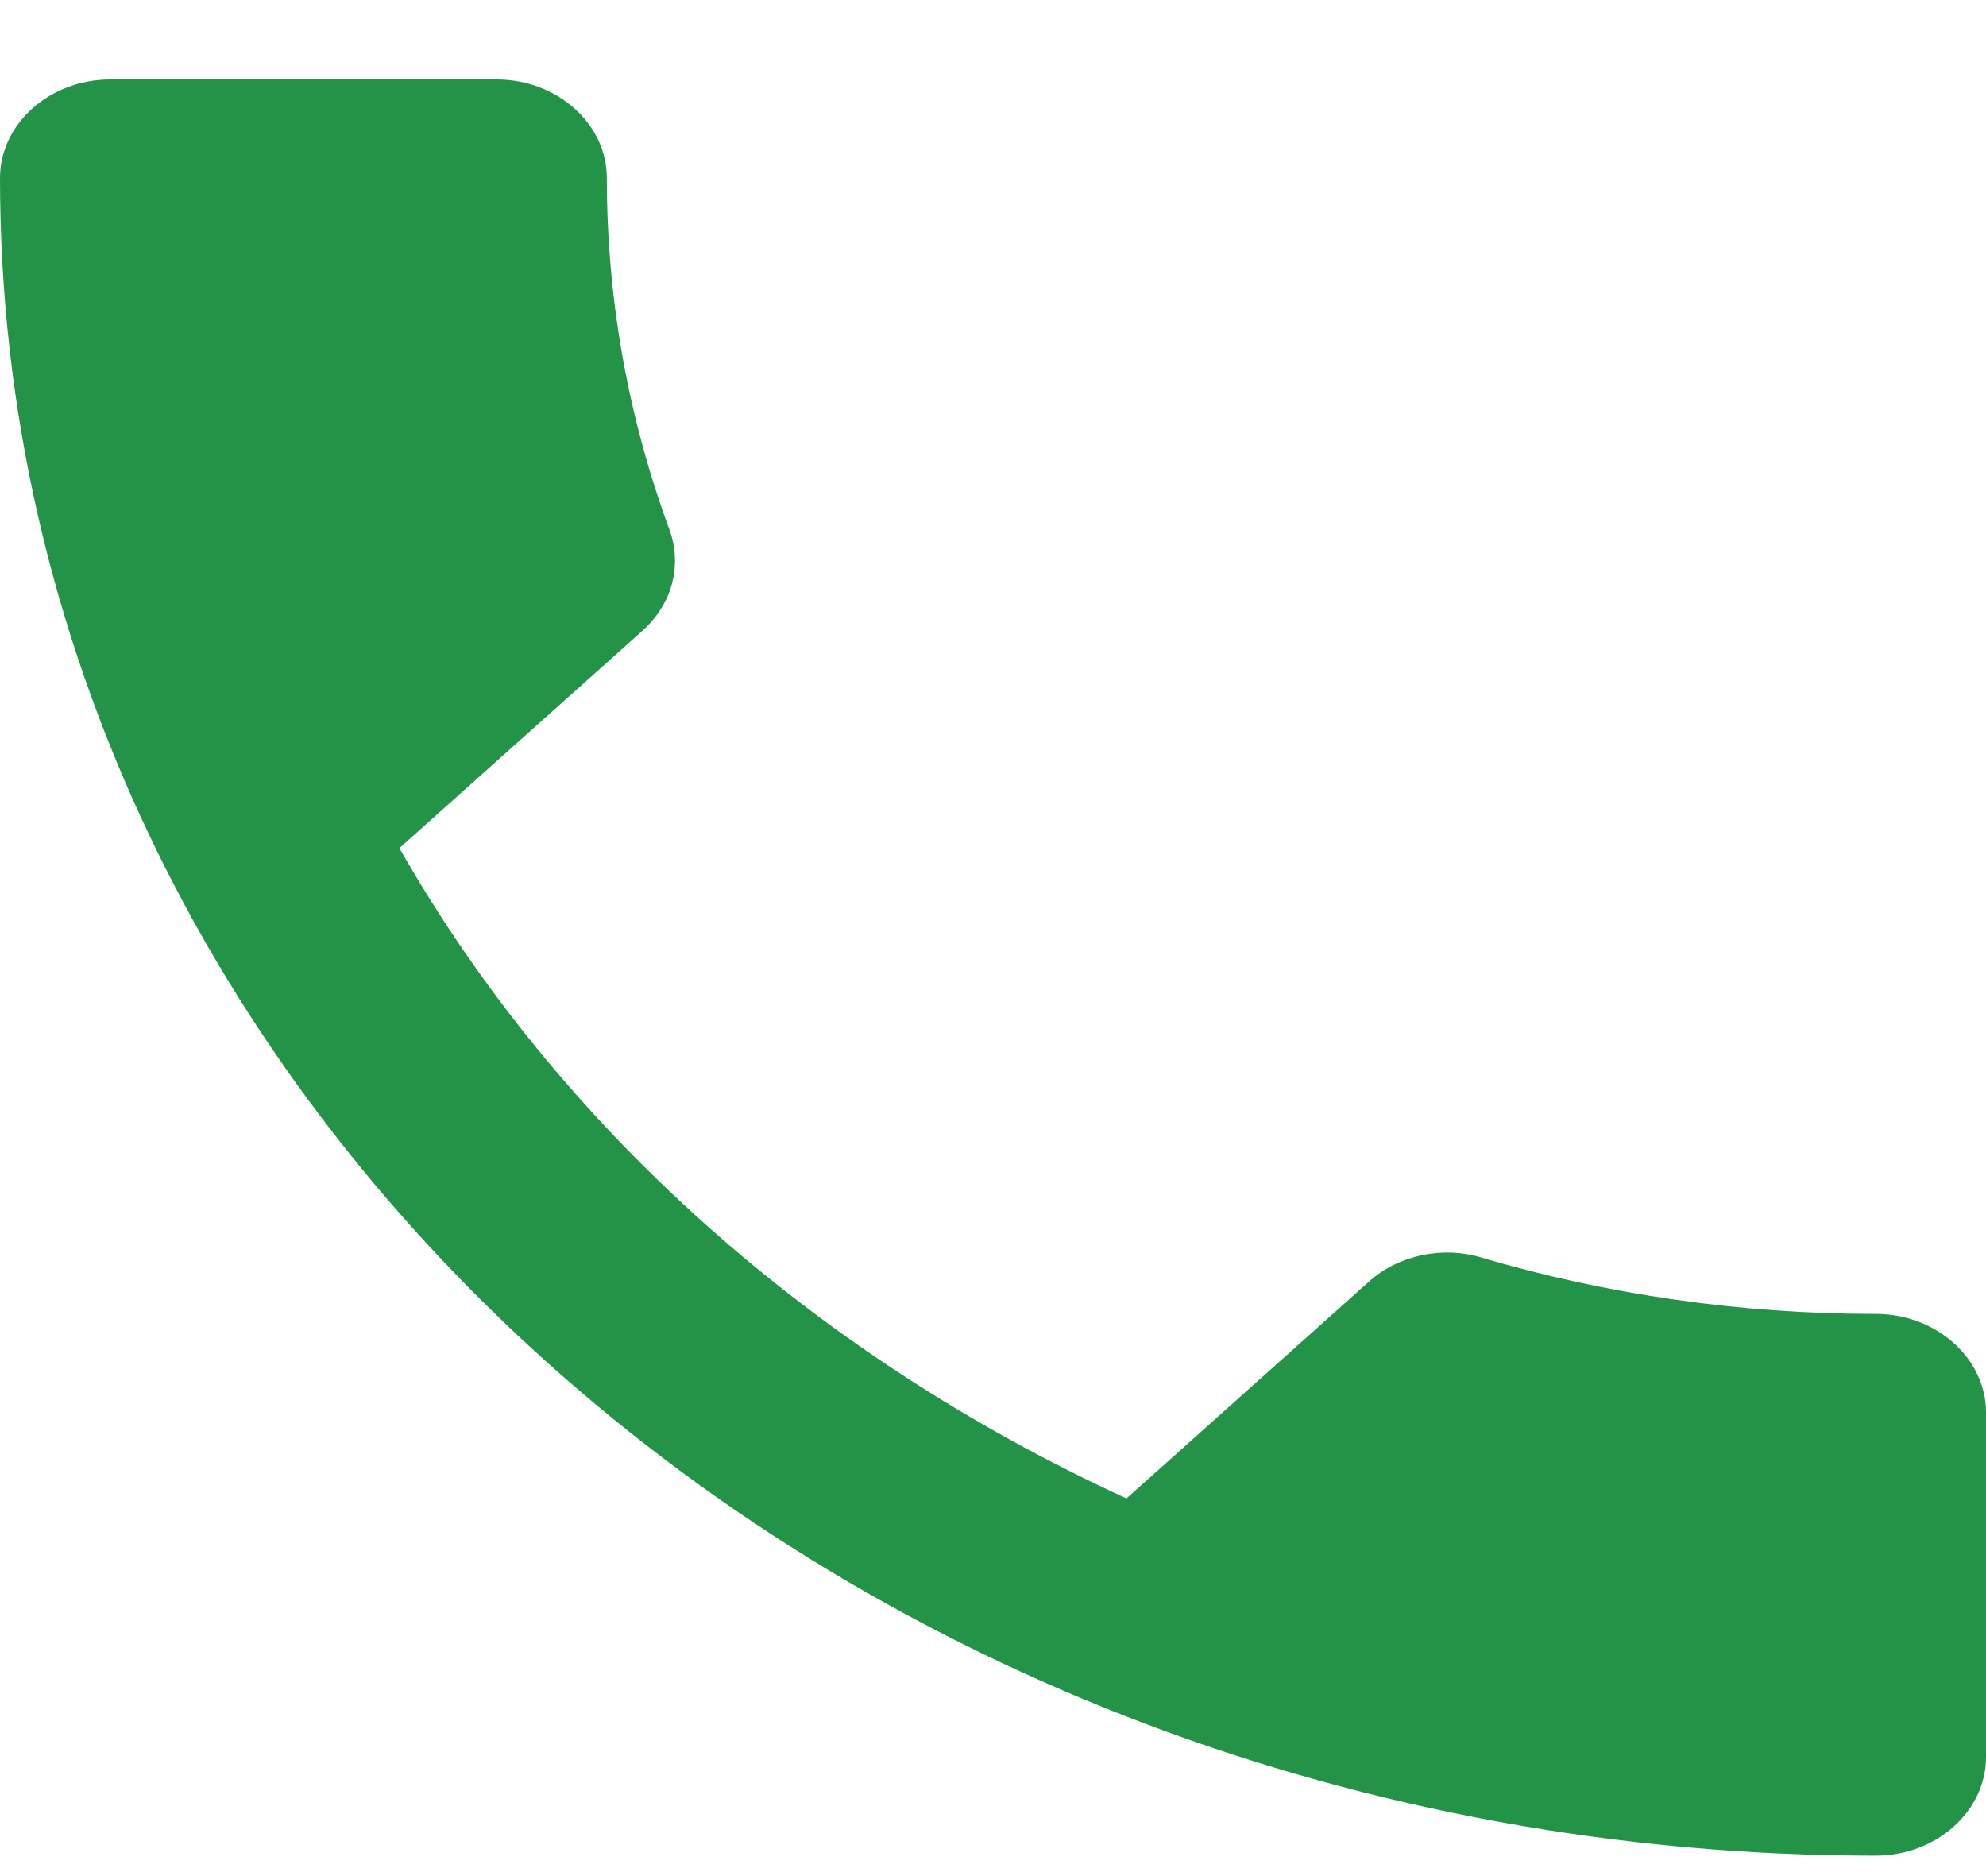
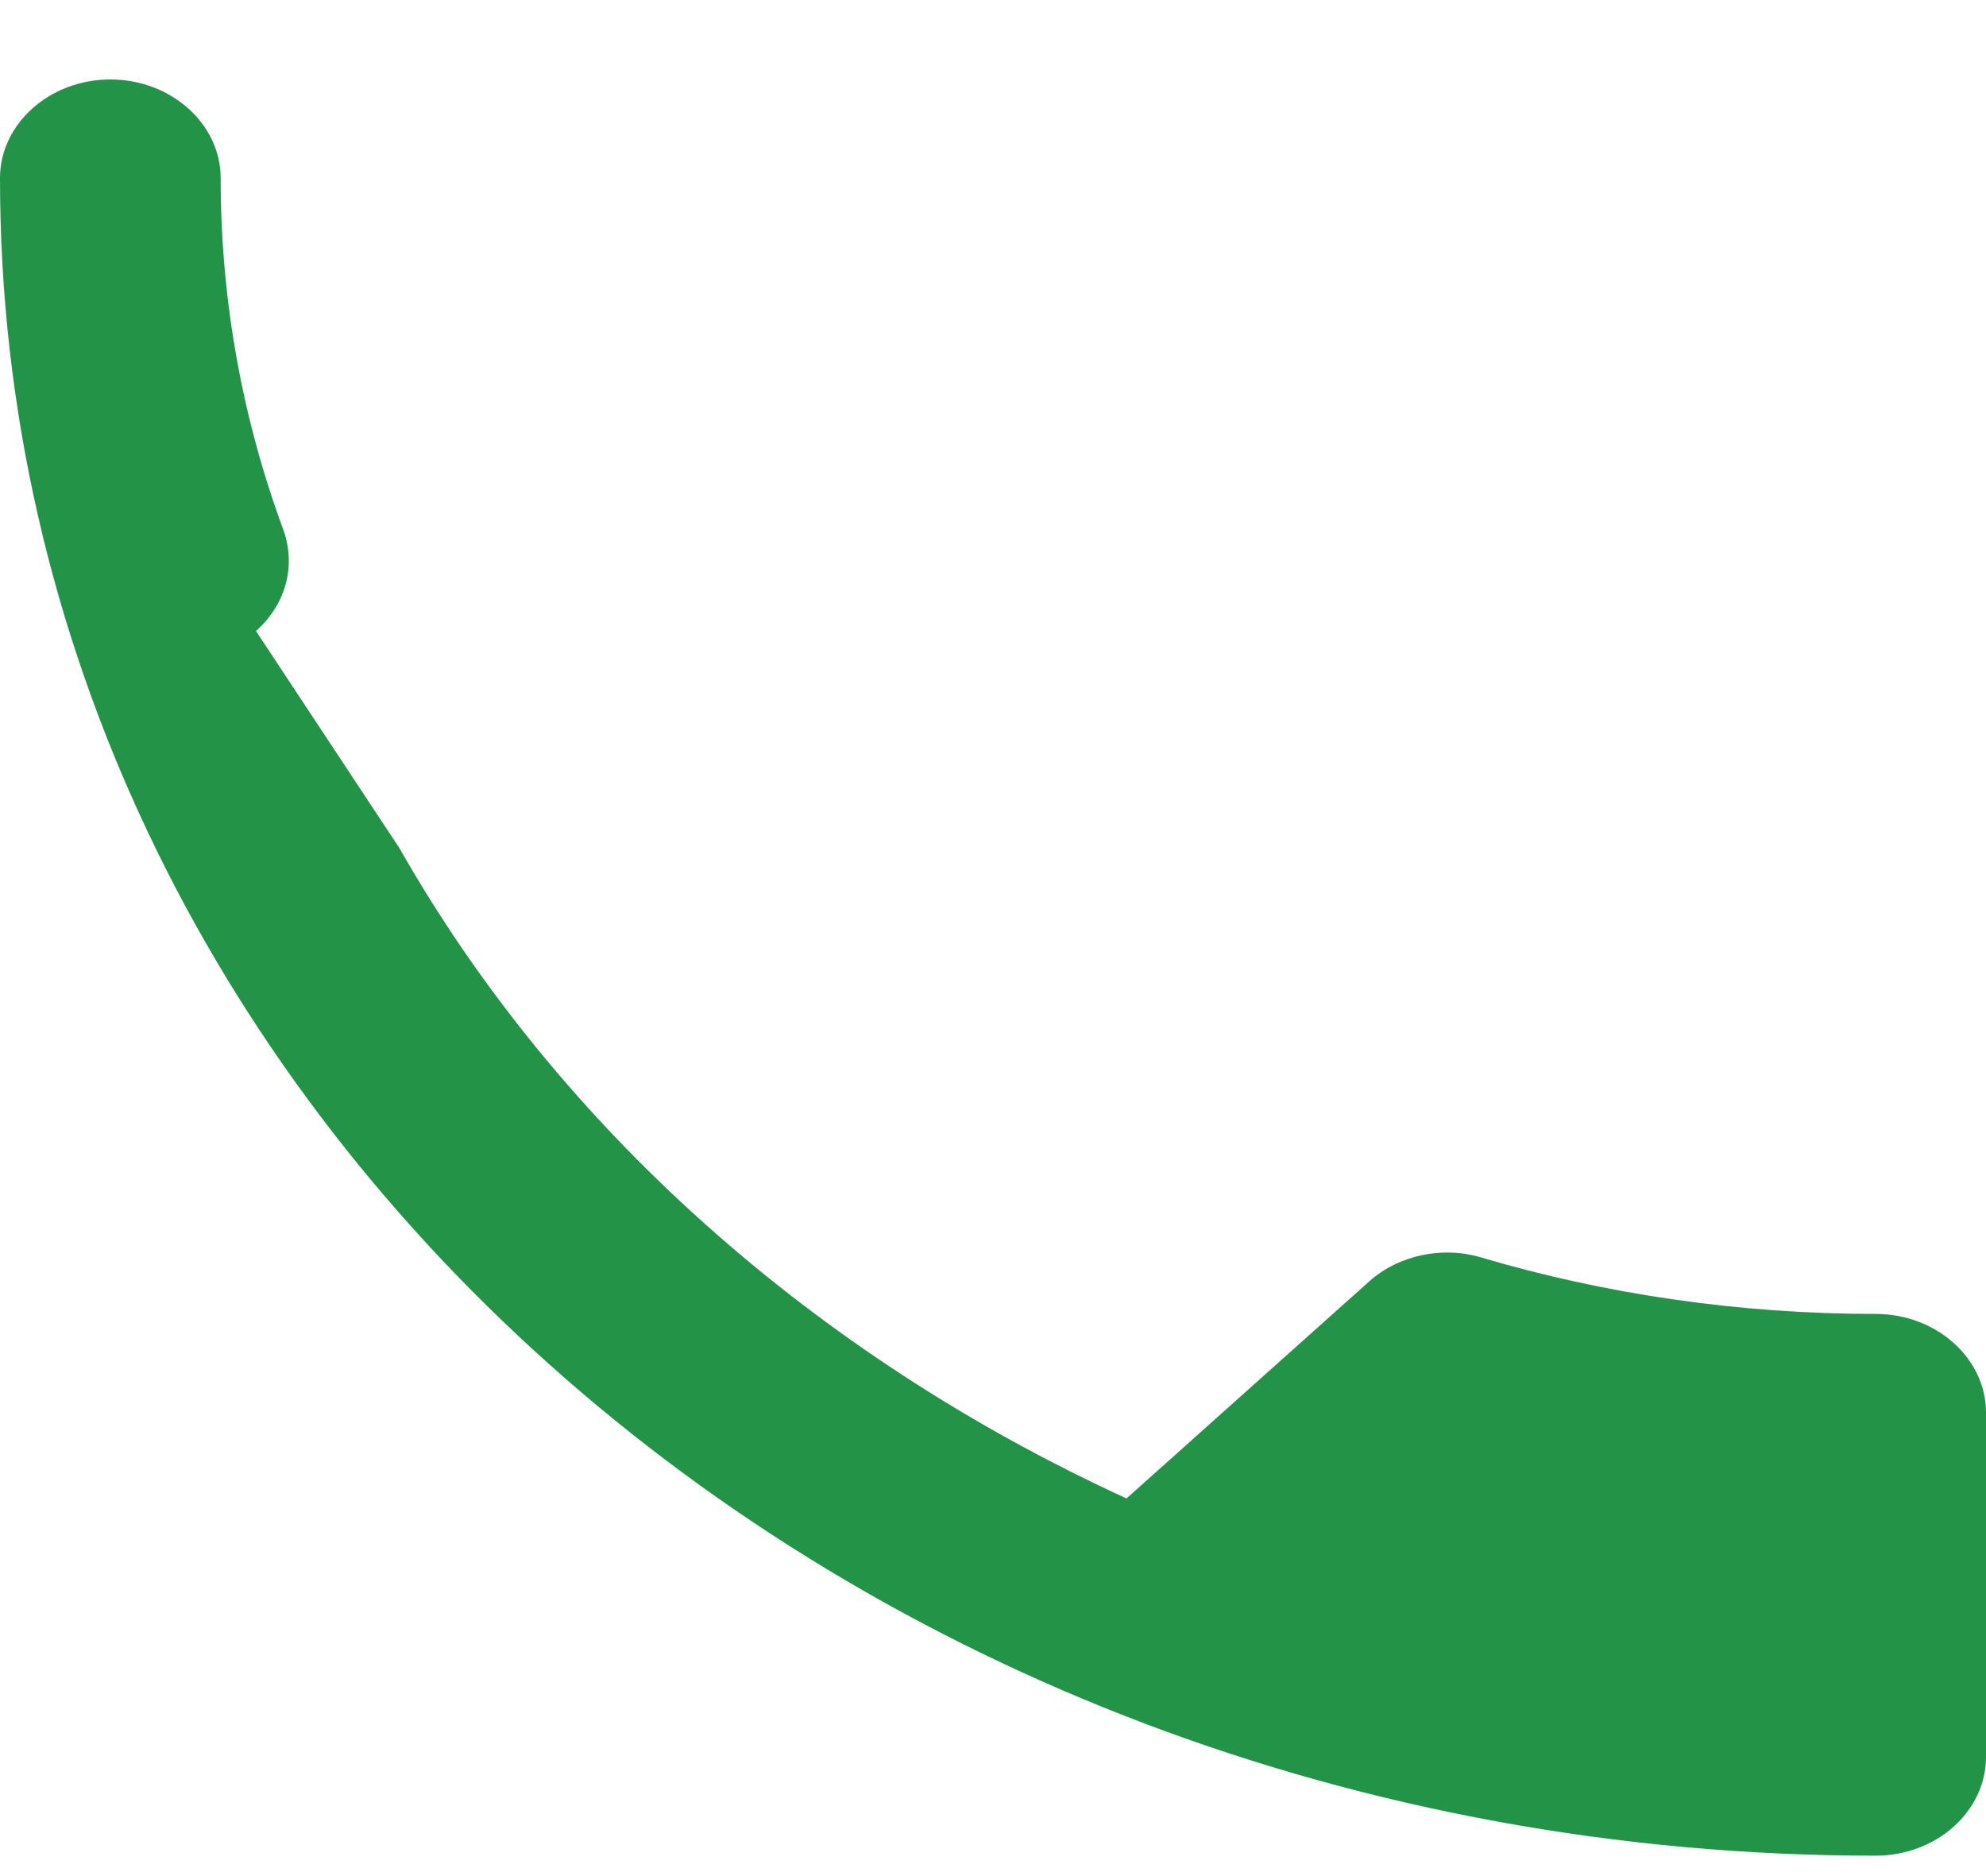
<svg xmlns="http://www.w3.org/2000/svg" fill="none" height="17" viewBox="0 0 18 17" width="18">
-   <path d="m3.62 7.685c1.44 2.531 3.76 4.596 6.59 5.893l2.2-1.967c.27-.241.67-.322 1.02-.215 1.12.331 2.33.51 3.57.51.55 0 1 .402 1 .894v3.121c0 .492-.45.894-1 .894-9.39 0-17-6.805-17-15.201 0-.492.45-.894 1-.894h3.5c.55 0 1 .402 1 .894 0 1.118.2 2.191.57 3.192.11.313.03.662-.25.912z" fill="#239348" />
+   <path d="m3.62 7.685c1.44 2.531 3.76 4.596 6.59 5.893l2.2-1.967c.27-.241.67-.322 1.02-.215 1.12.331 2.33.51 3.57.51.55 0 1 .402 1 .894v3.121c0 .492-.45.894-1 .894-9.39 0-17-6.805-17-15.201 0-.492.45-.894 1-.894c.55 0 1 .402 1 .894 0 1.118.2 2.191.57 3.192.11.313.03.662-.25.912z" fill="#239348" />
</svg>